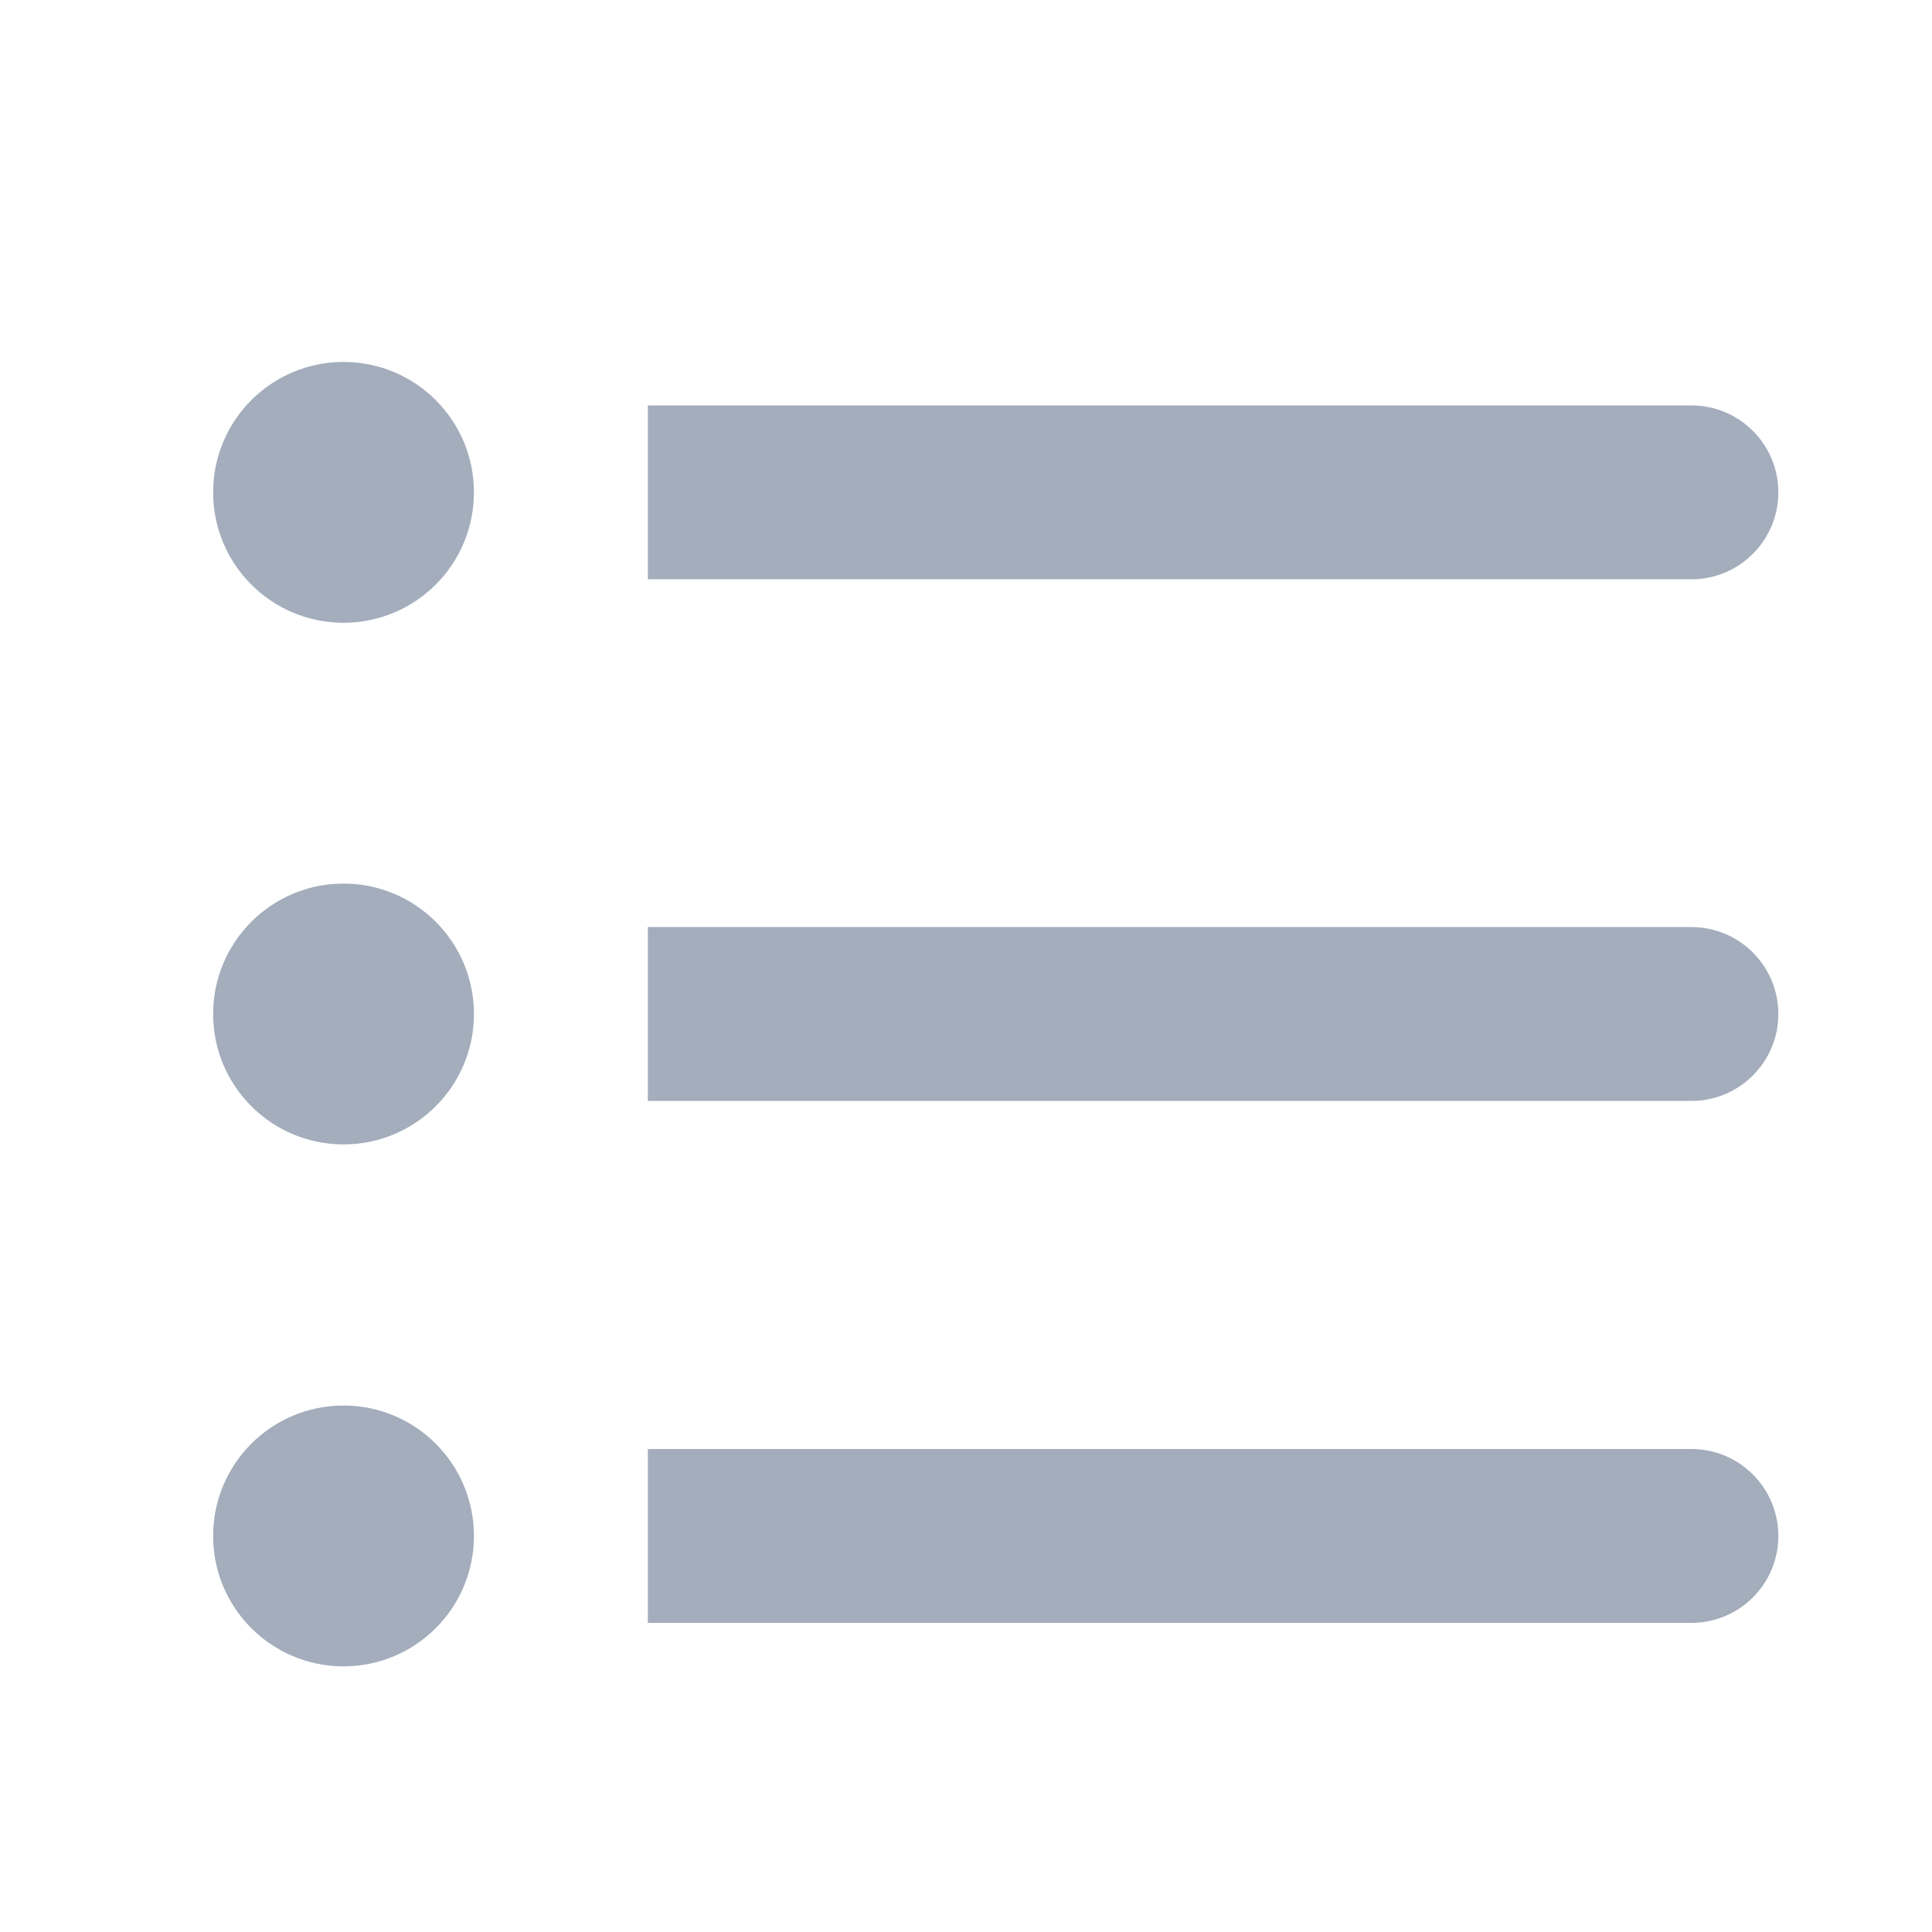
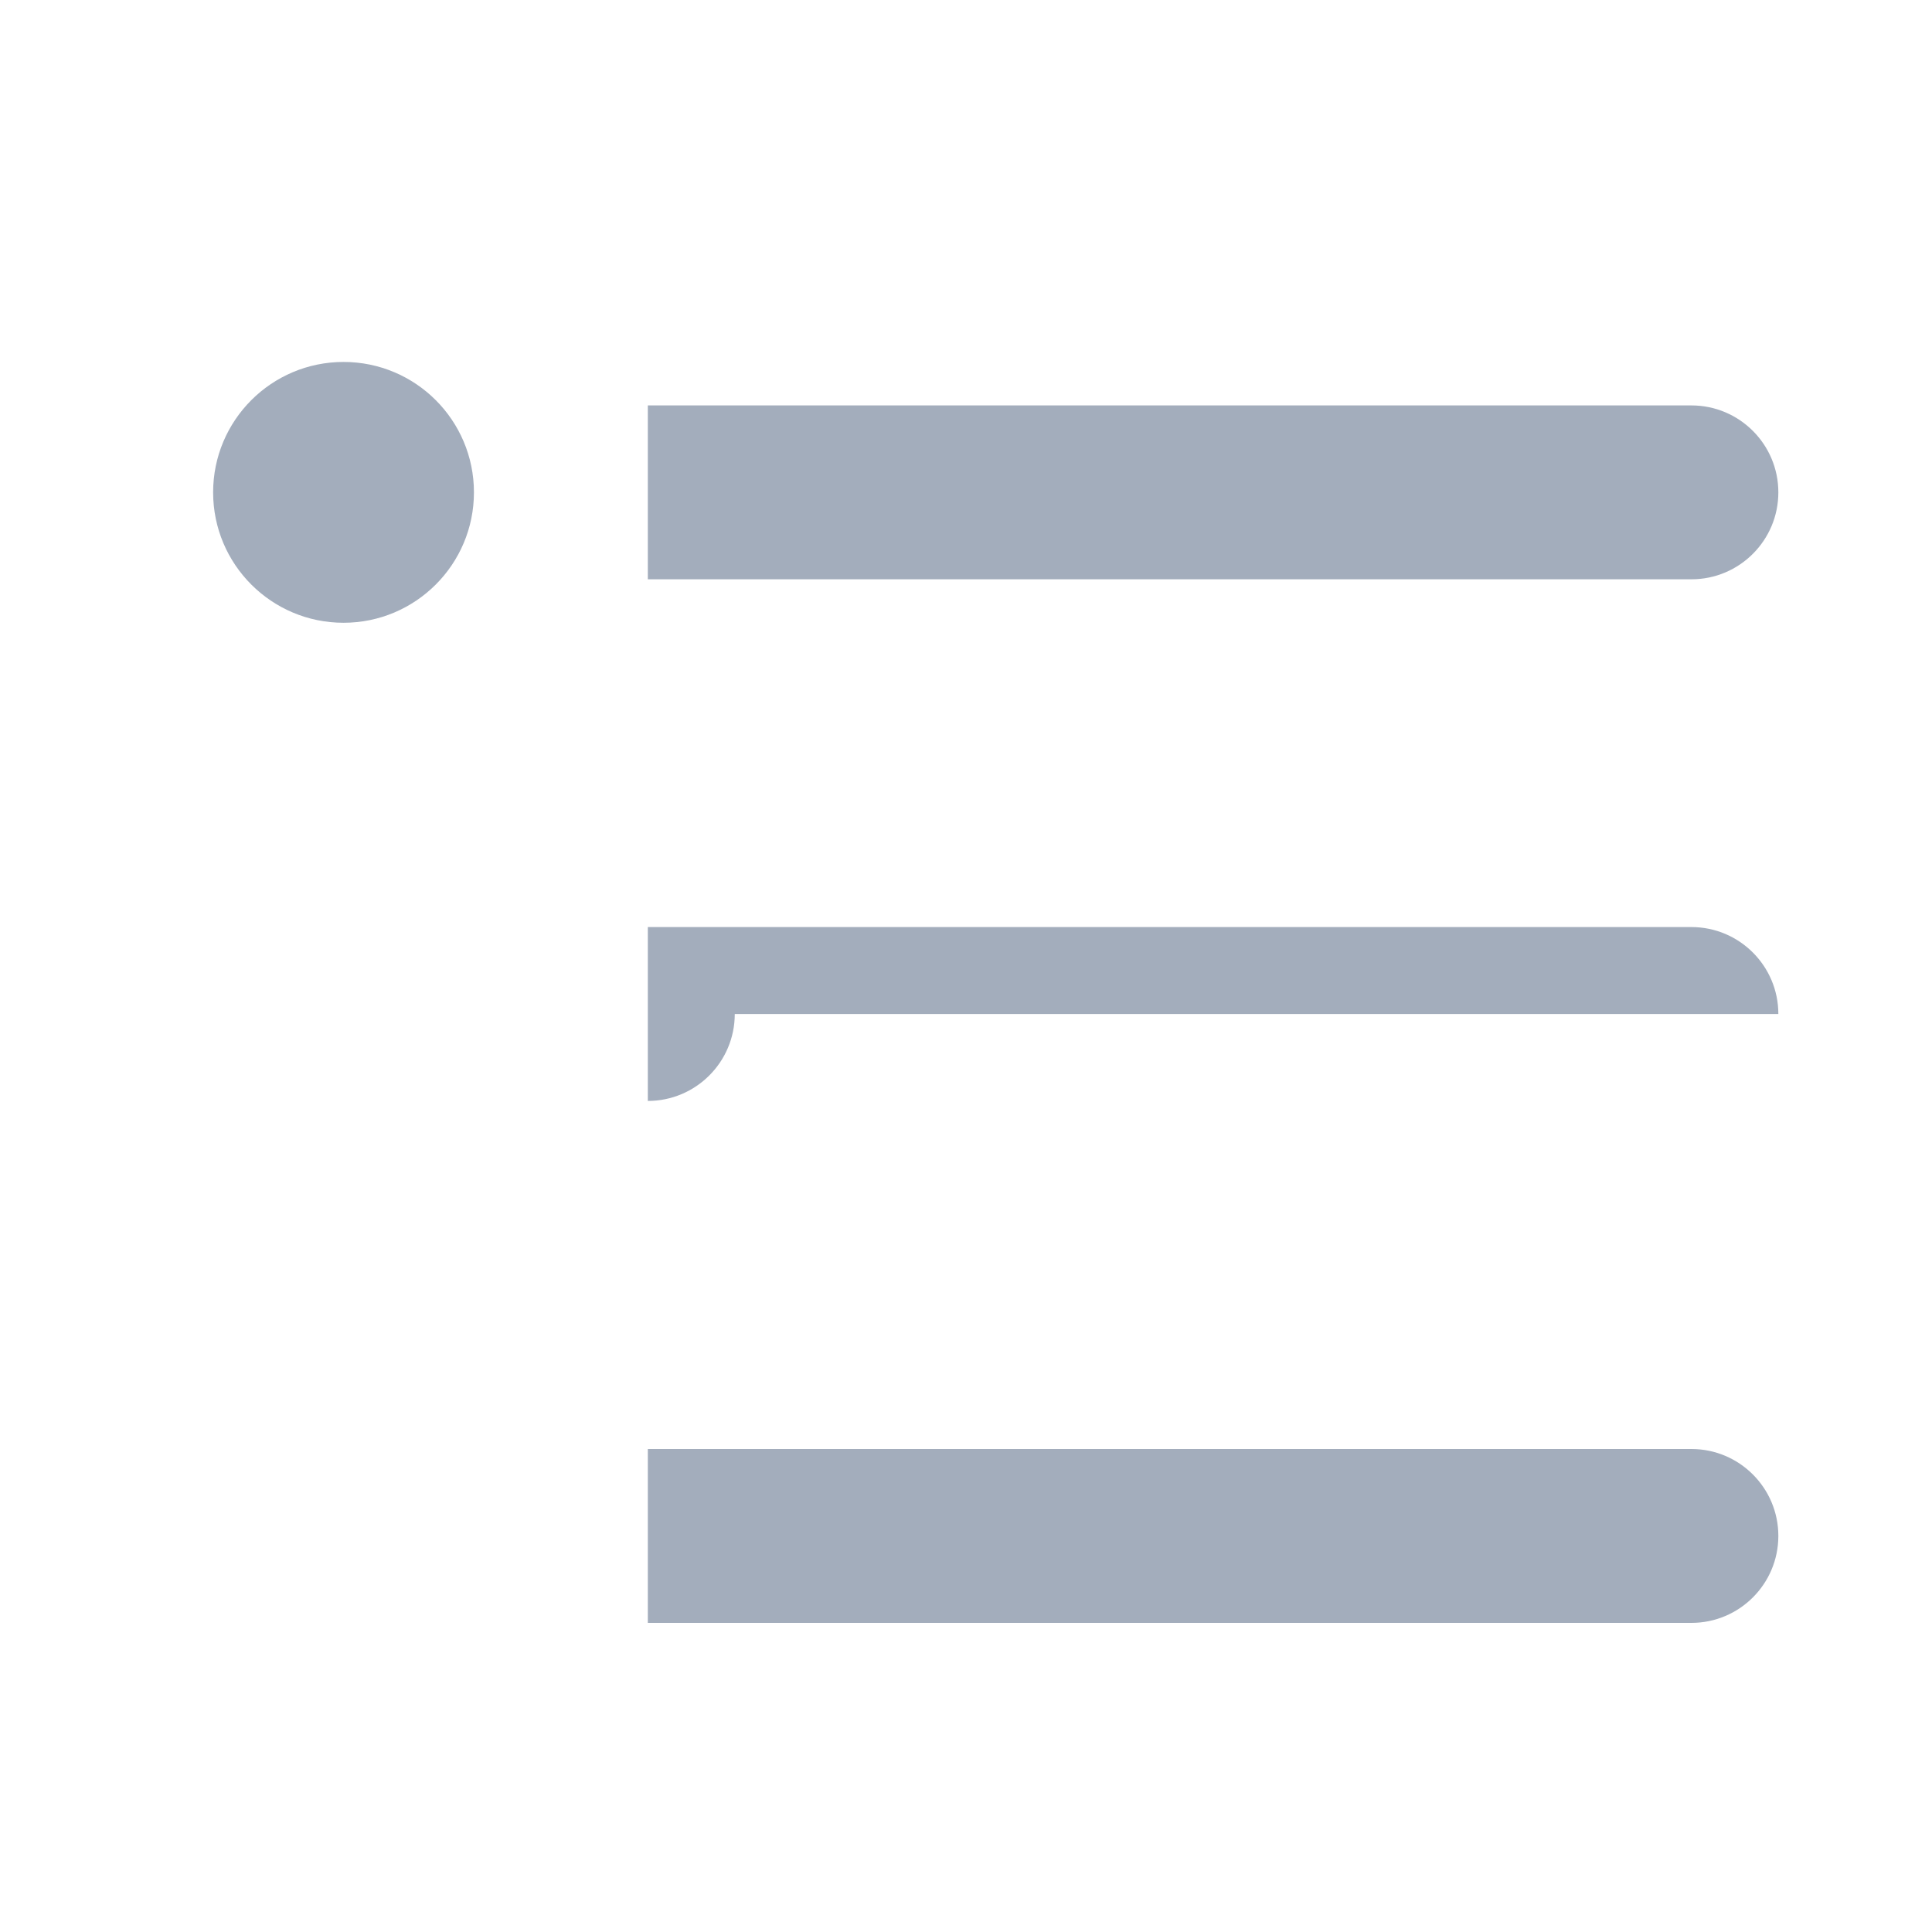
<svg xmlns="http://www.w3.org/2000/svg" id="Layer_1" viewBox="0 0 64 64">
  <defs>
    <style>
      .cls-1 {
        fill: #a3adbc;
      }
    </style>
  </defs>
  <circle class="cls-1" cx="11.38" cy="16.31" r="4.32" />
-   <circle class="cls-1" cx="11.38" cy="33.59" r="4.32" />
-   <circle class="cls-1" cx="11.38" cy="50.88" r="4.32" />
-   <path class="cls-1" d="M21.46,53.76h34.57c1.59,0,2.88-1.29,2.88-2.88s-1.29-2.88-2.88-2.88H21.46v5.76ZM56.03,13.43H21.46v5.76h34.57c1.59,0,2.88-1.29,2.88-2.88s-1.29-2.88-2.88-2.88ZM58.91,33.59c0-1.59-1.29-2.88-2.88-2.88H21.46v5.76h34.57c1.59,0,2.88-1.29,2.88-2.88Z" />
+   <path class="cls-1" d="M21.46,53.76h34.57c1.59,0,2.88-1.29,2.88-2.88s-1.29-2.88-2.88-2.88H21.46v5.76ZM56.03,13.43H21.46v5.76h34.57c1.59,0,2.88-1.29,2.88-2.88s-1.29-2.88-2.88-2.88ZM58.91,33.59c0-1.59-1.29-2.88-2.88-2.88H21.46v5.76c1.59,0,2.88-1.29,2.88-2.88Z" />
</svg>